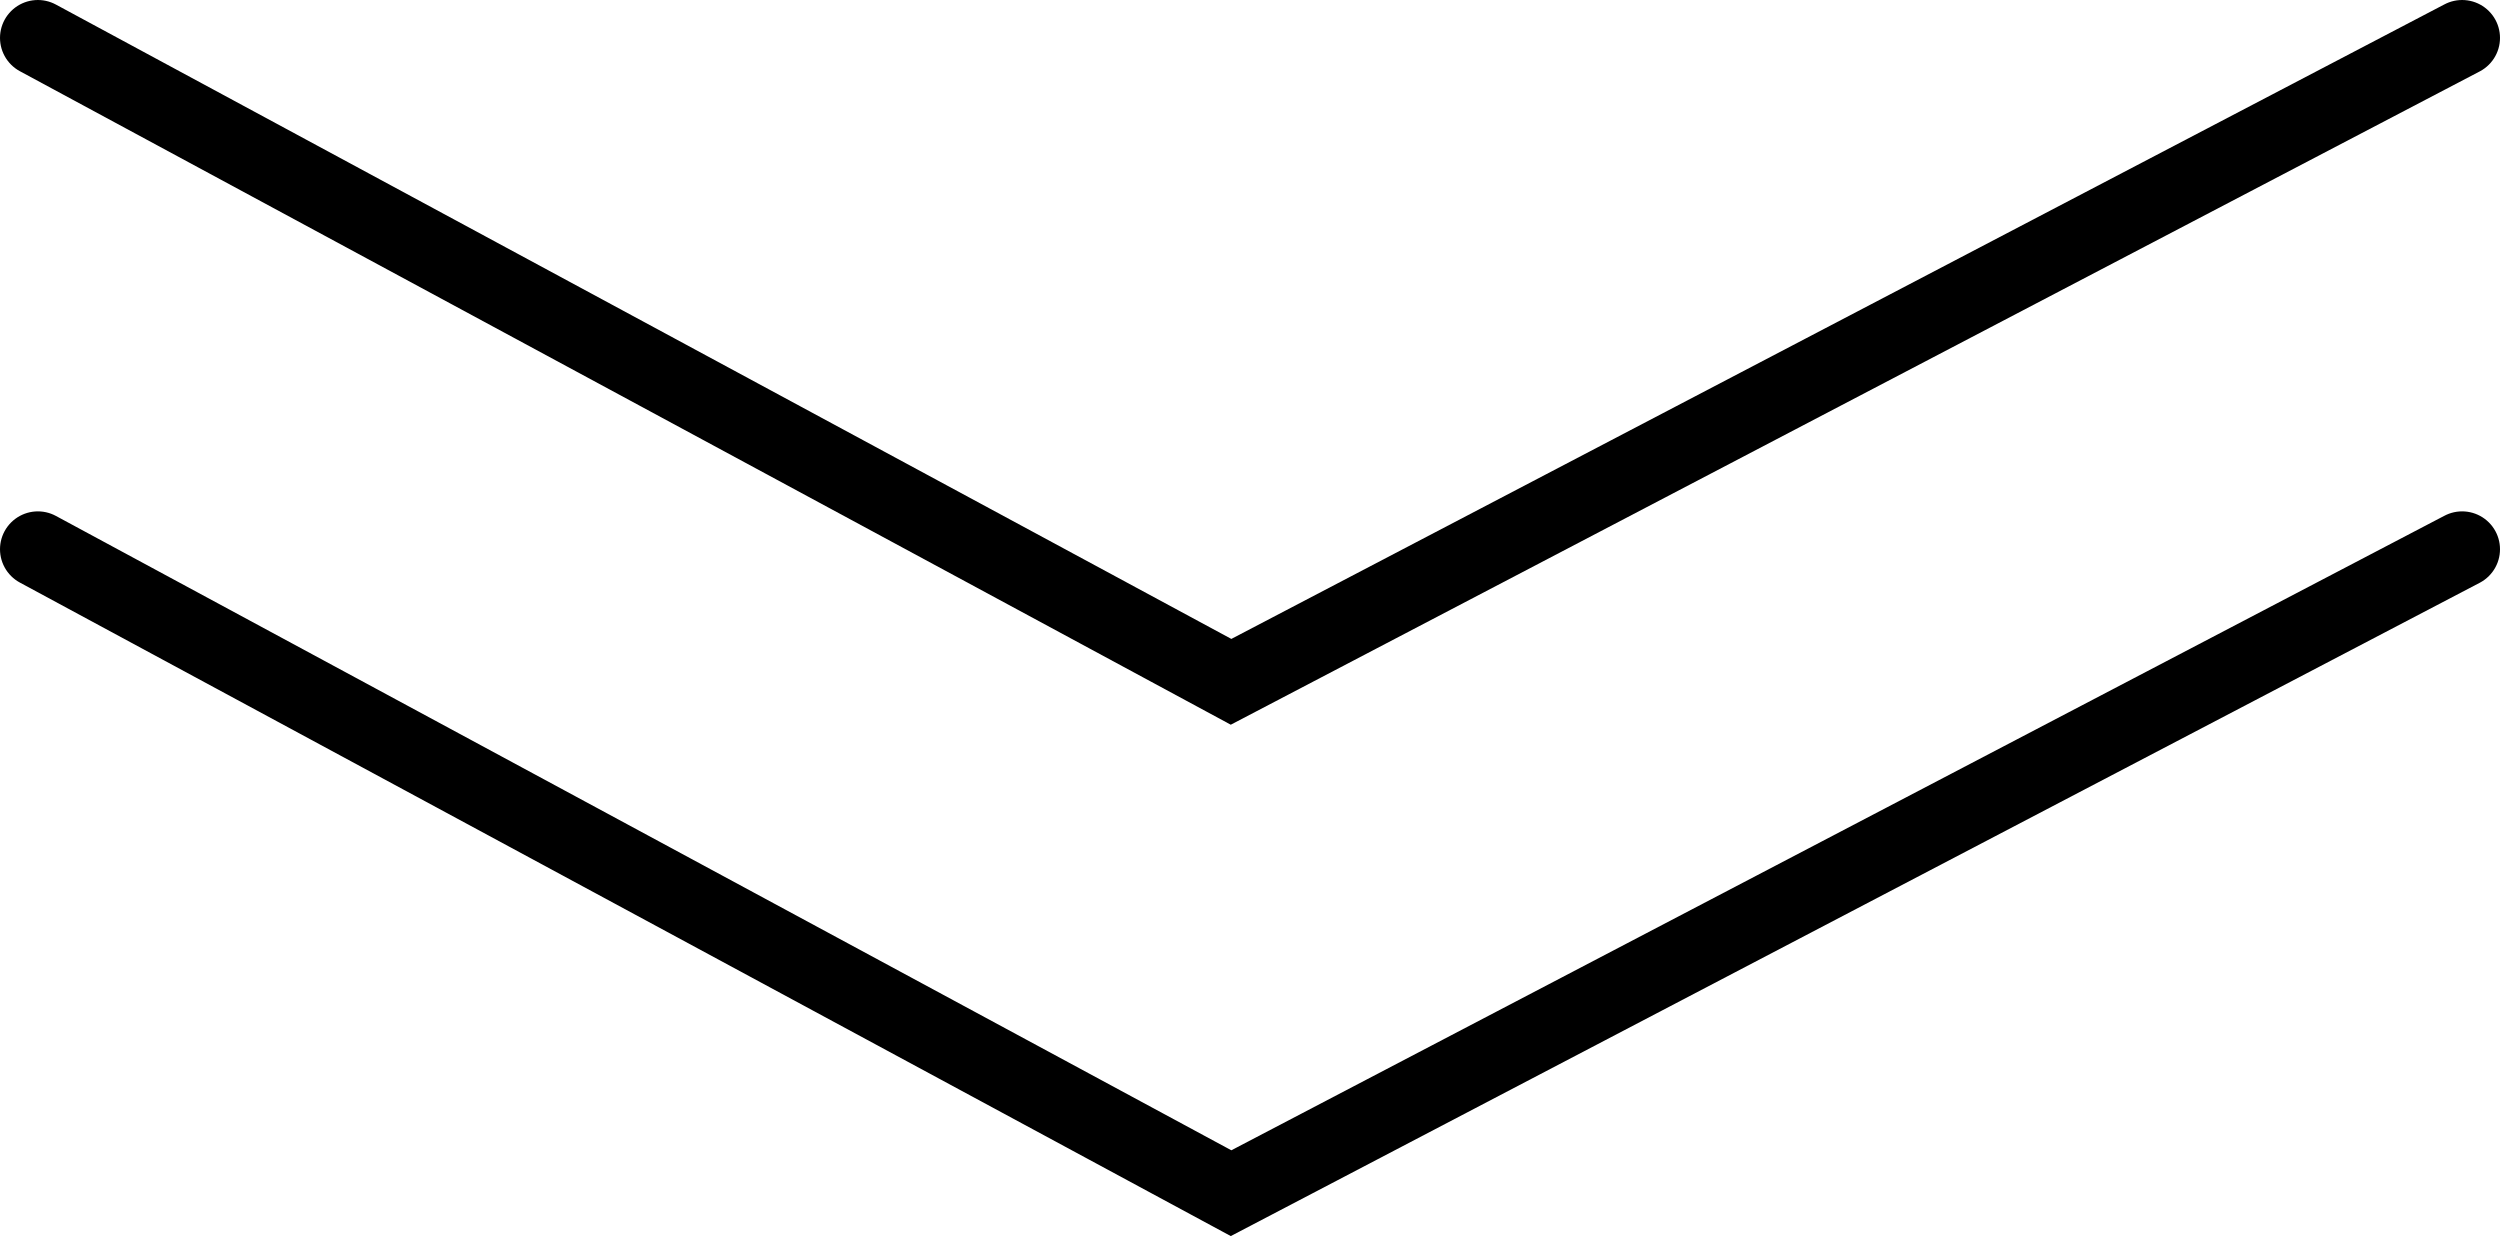
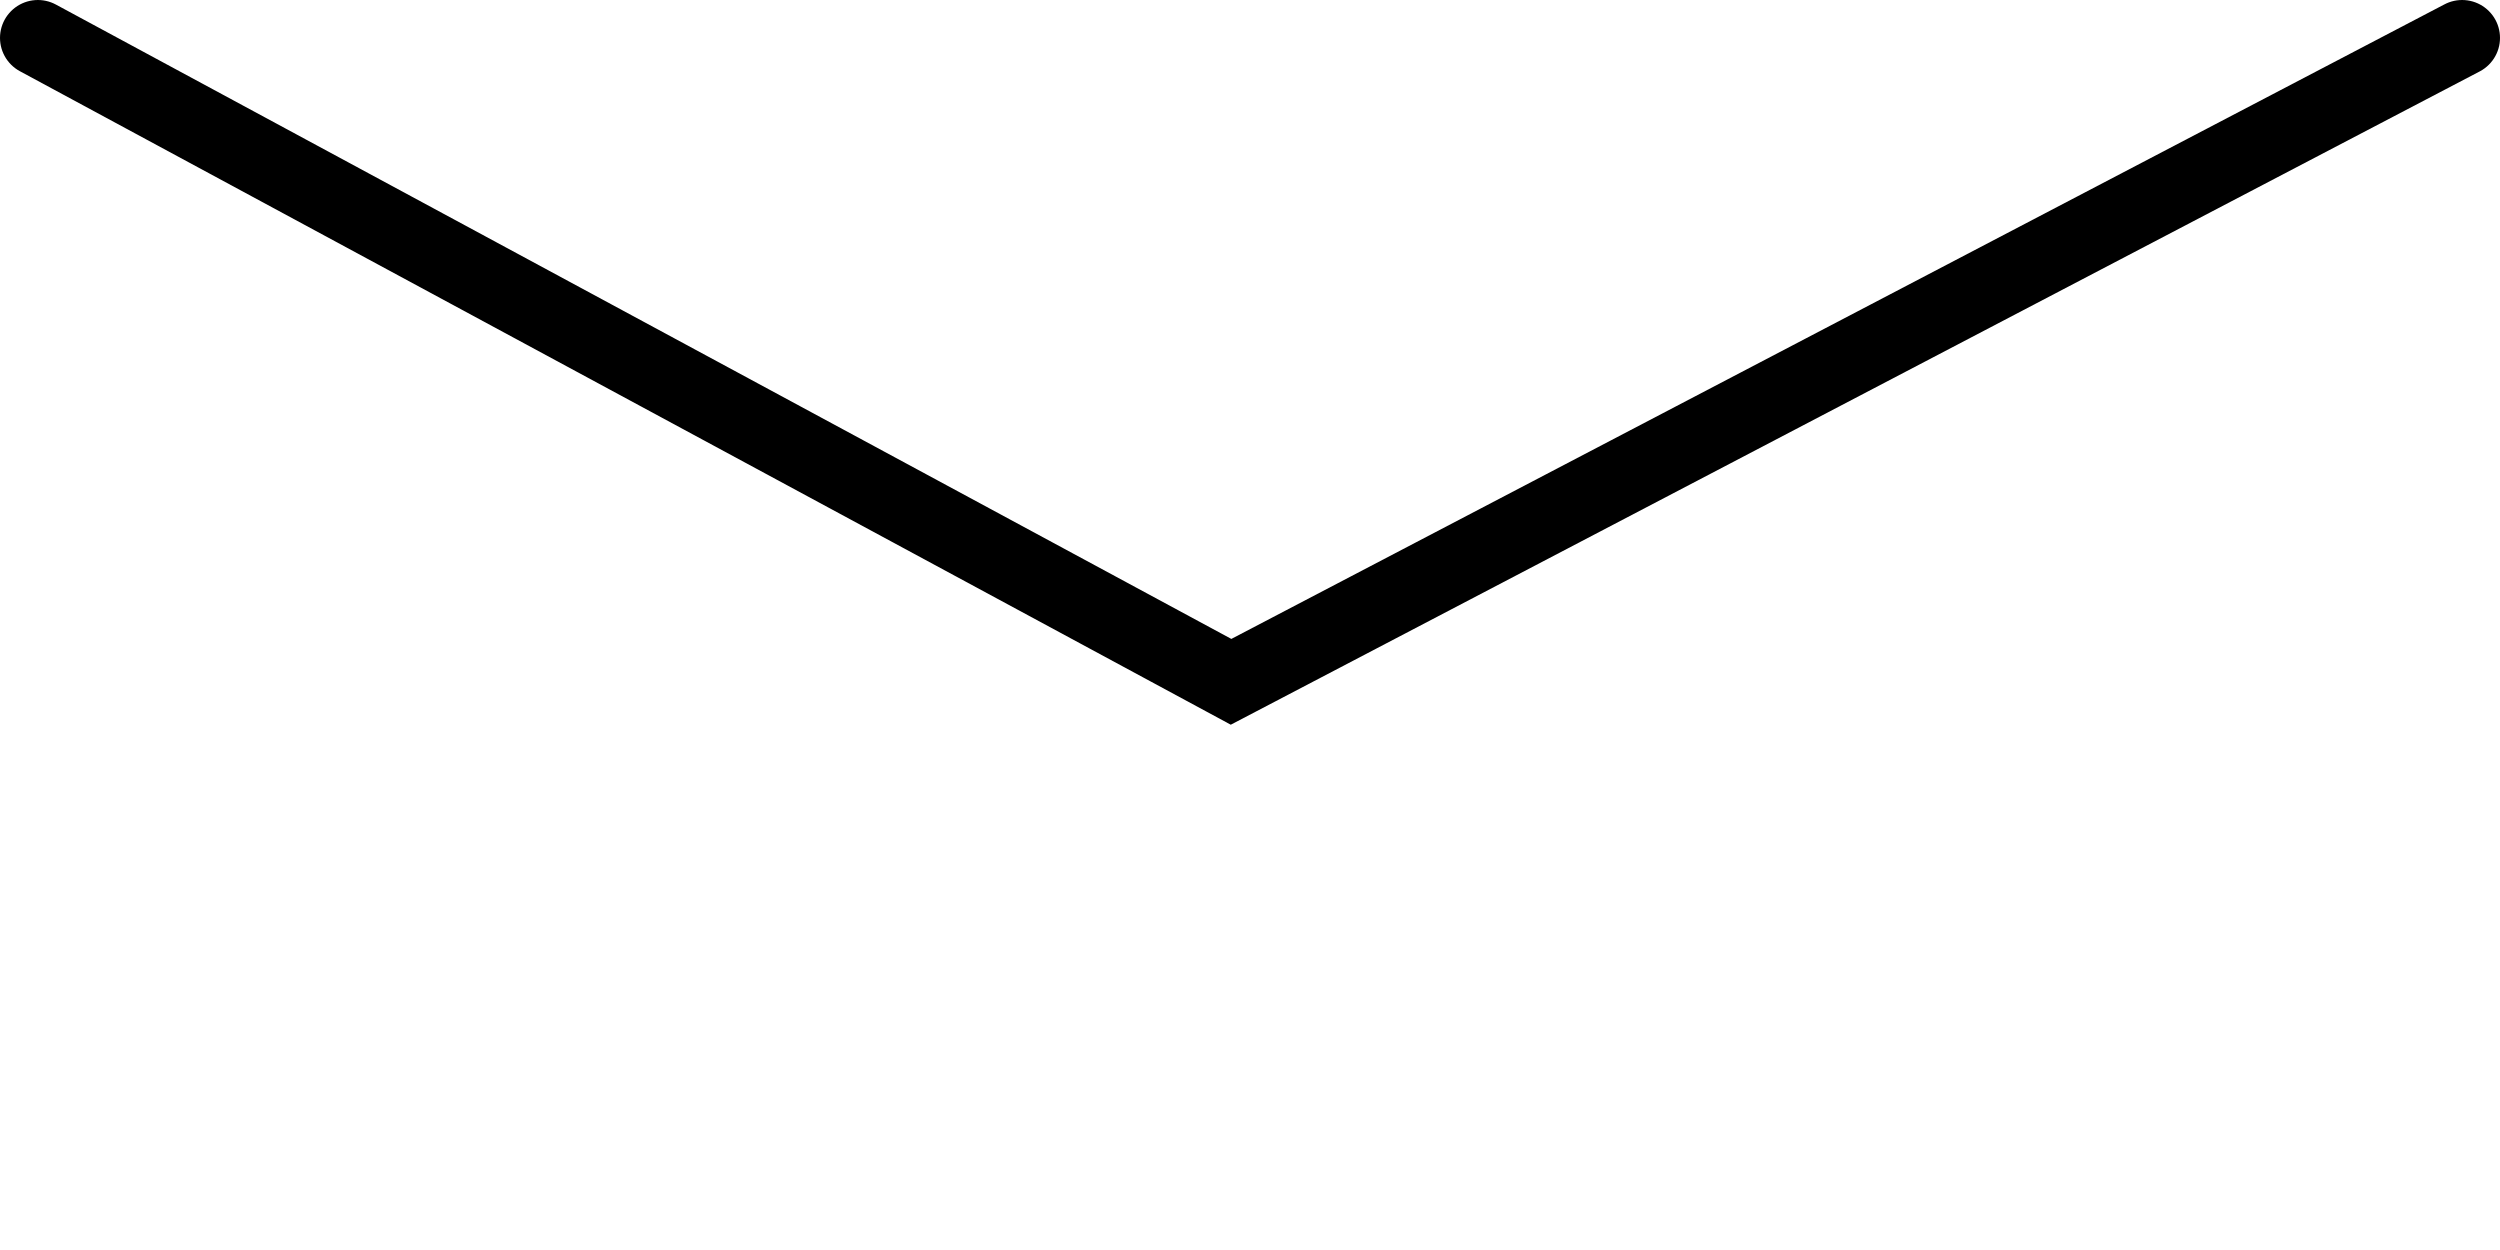
<svg xmlns="http://www.w3.org/2000/svg" width="66" height="33" viewBox="0 0 66 33" fill="none">
  <path d="M1 1L32.5 18L65 1" stroke="black" stroke-width="2" stroke-linecap="round" />
-   <path d="M1 14.5L32.5 31.5L65 14.5" stroke="black" stroke-width="2" stroke-linecap="round" />
</svg>